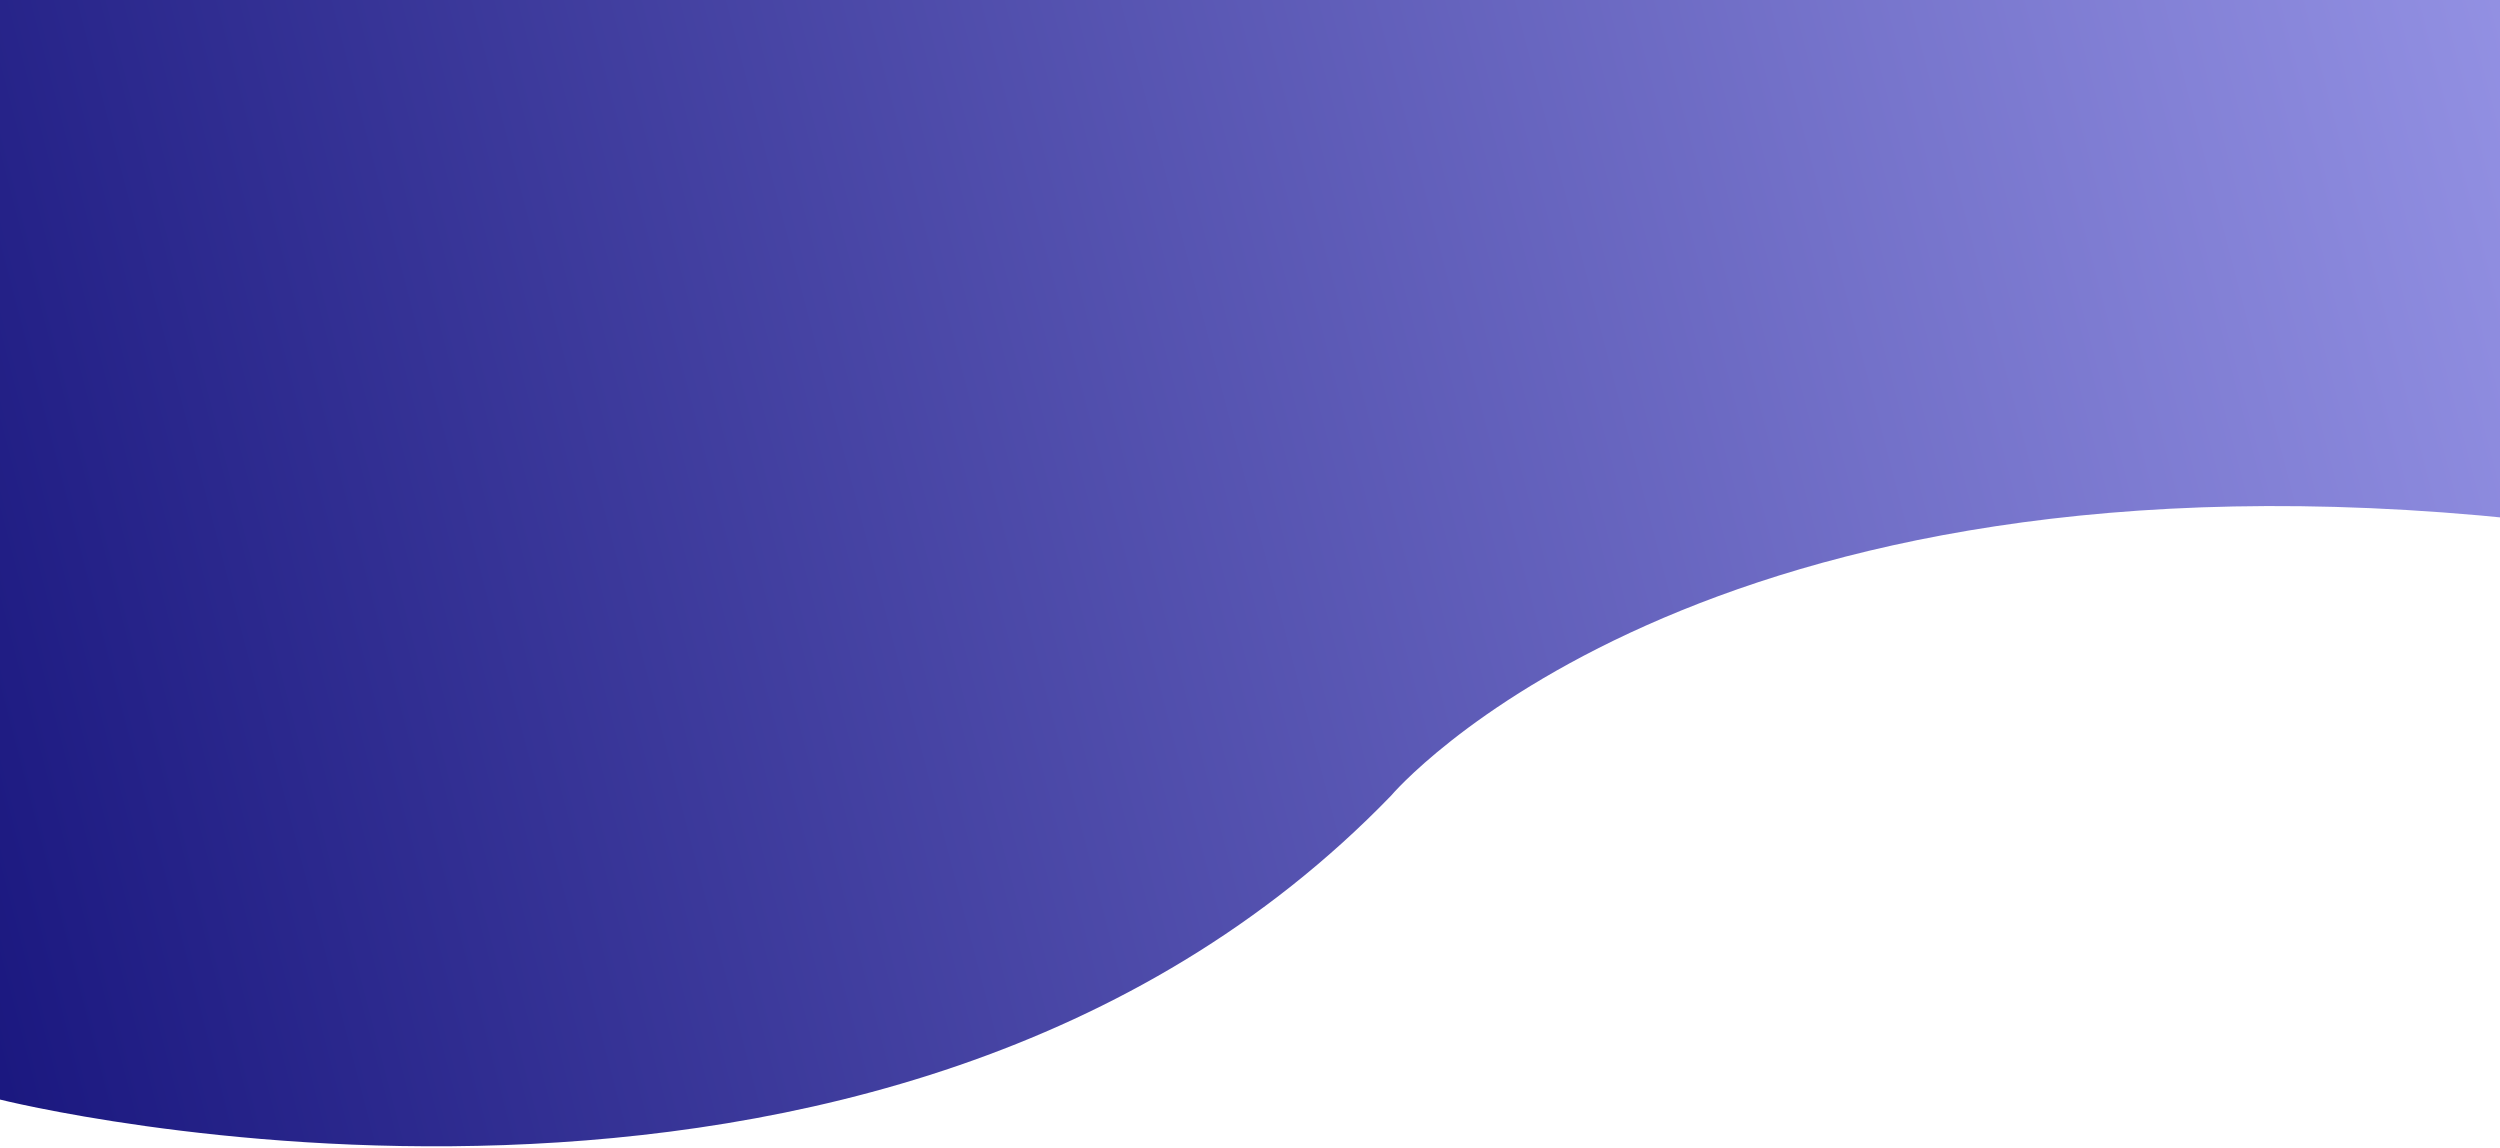
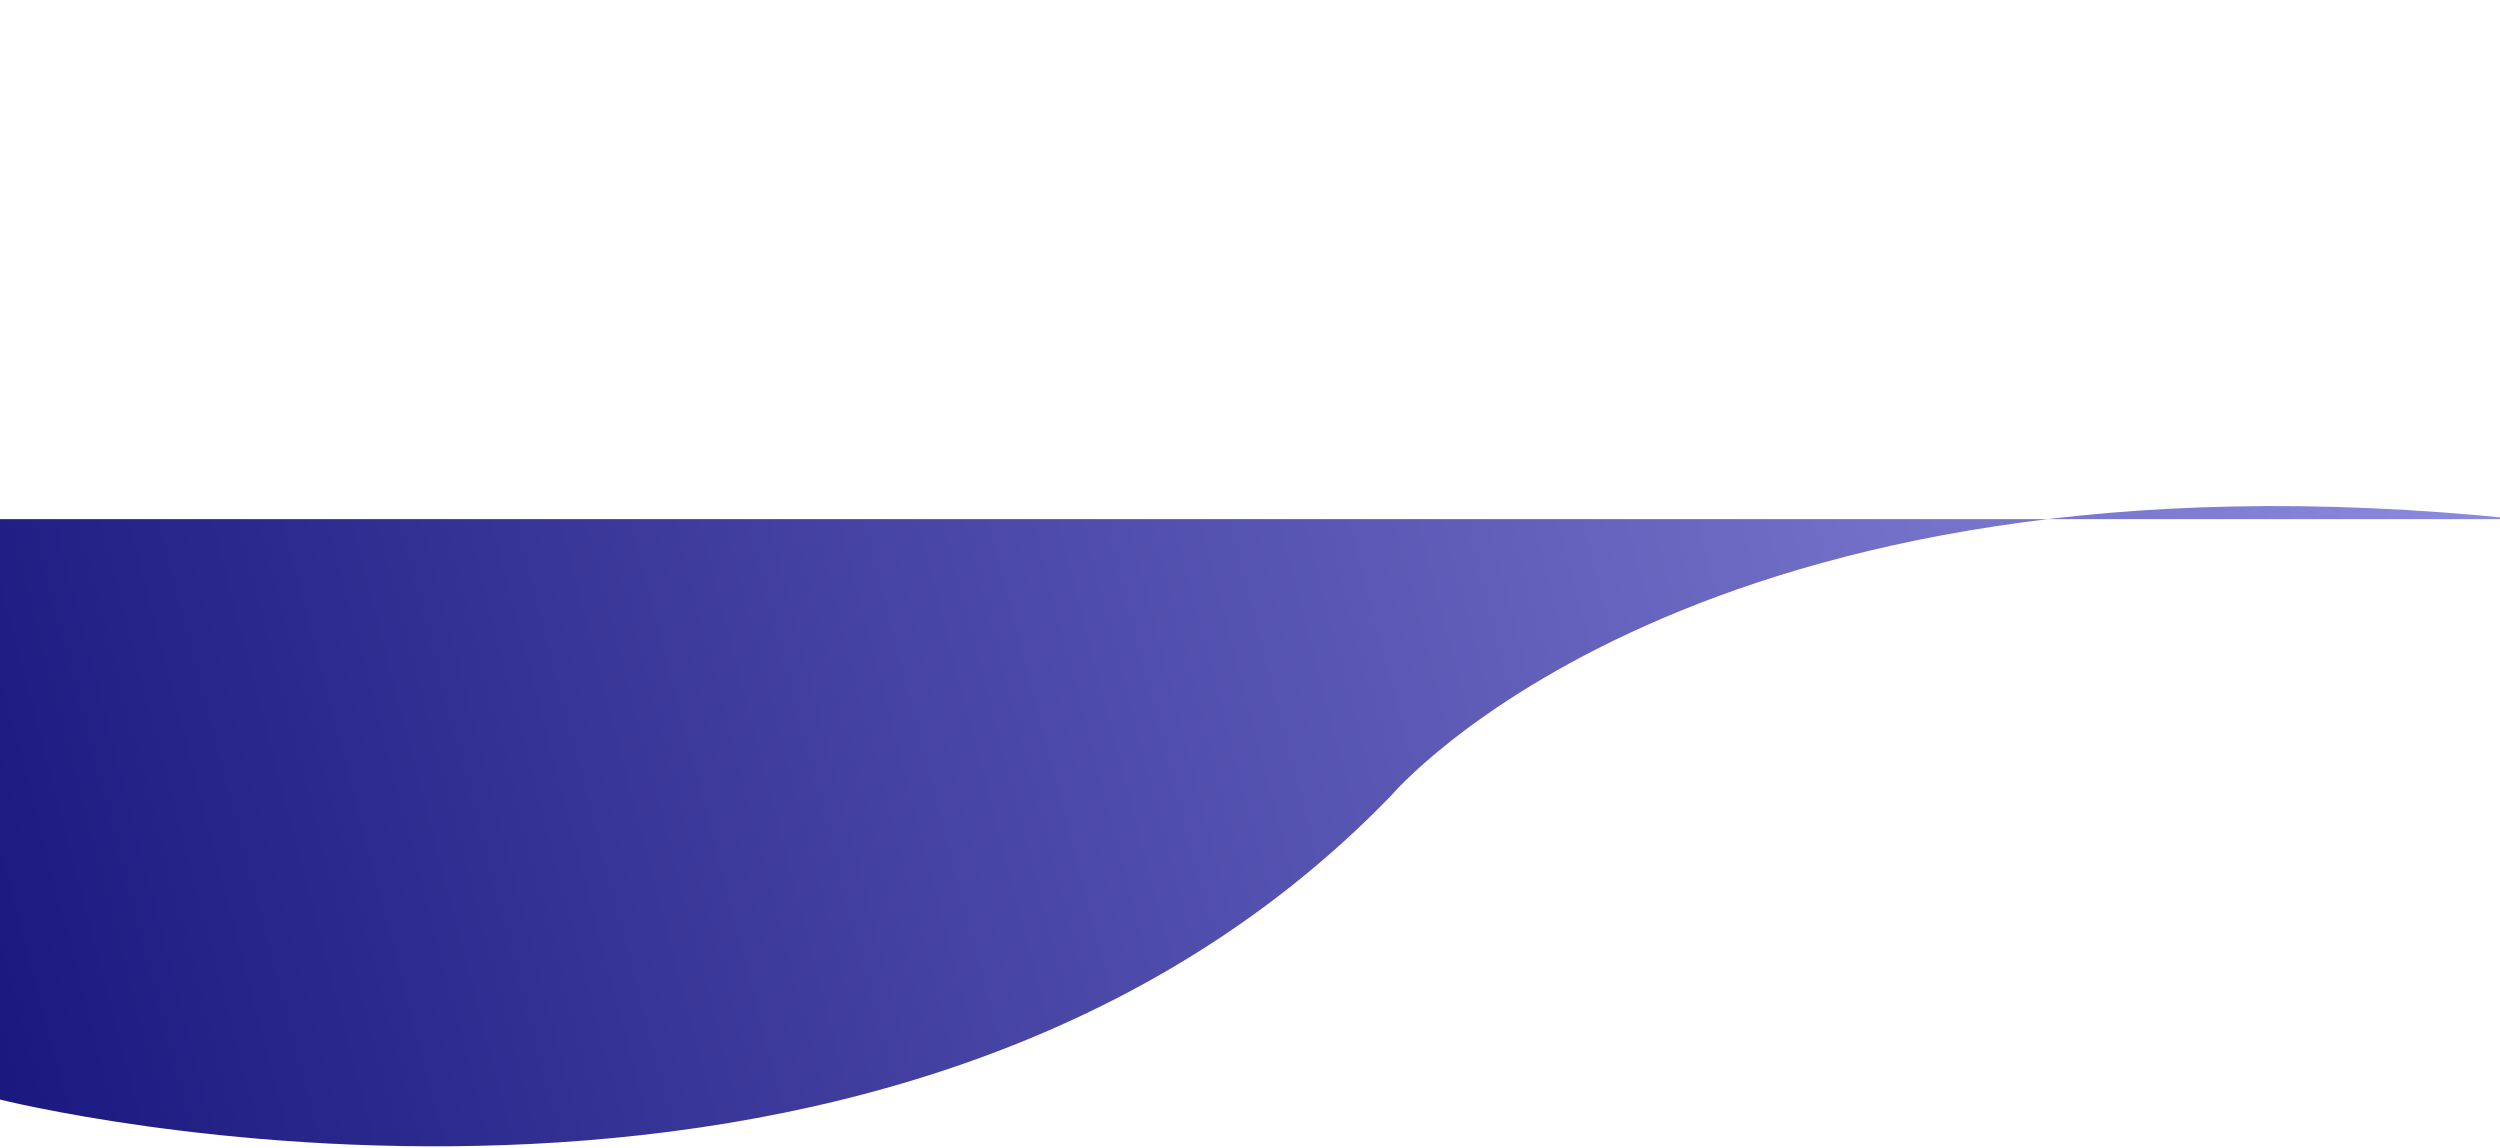
<svg xmlns="http://www.w3.org/2000/svg" width="1440" height="661" viewBox="0 0 1440 661" fill="none">
-   <path d="M1450.53 299.03V0.015H-0.303V633.267C-0.303 633.267 507.869 761.743 801.237 458.328C801.237 458.328 977.076 249.731 1450.53 299.03Z" fill="url(#paint0_linear)" />
+   <path d="M1450.53 299.03H-0.303V633.267C-0.303 633.267 507.869 761.743 801.237 458.328C801.237 458.328 977.076 249.731 1450.53 299.03Z" fill="url(#paint0_linear)" />
  <defs>
    <linearGradient id="paint0_linear" x1="1587.98" y1="-713.073" x2="-1101.01" y2="-11.502" gradientUnits="userSpaceOnUse">
      <stop stop-color="#ABA9F7" />
      <stop offset="0.786" stop-color="#03006C" />
    </linearGradient>
  </defs>
</svg>